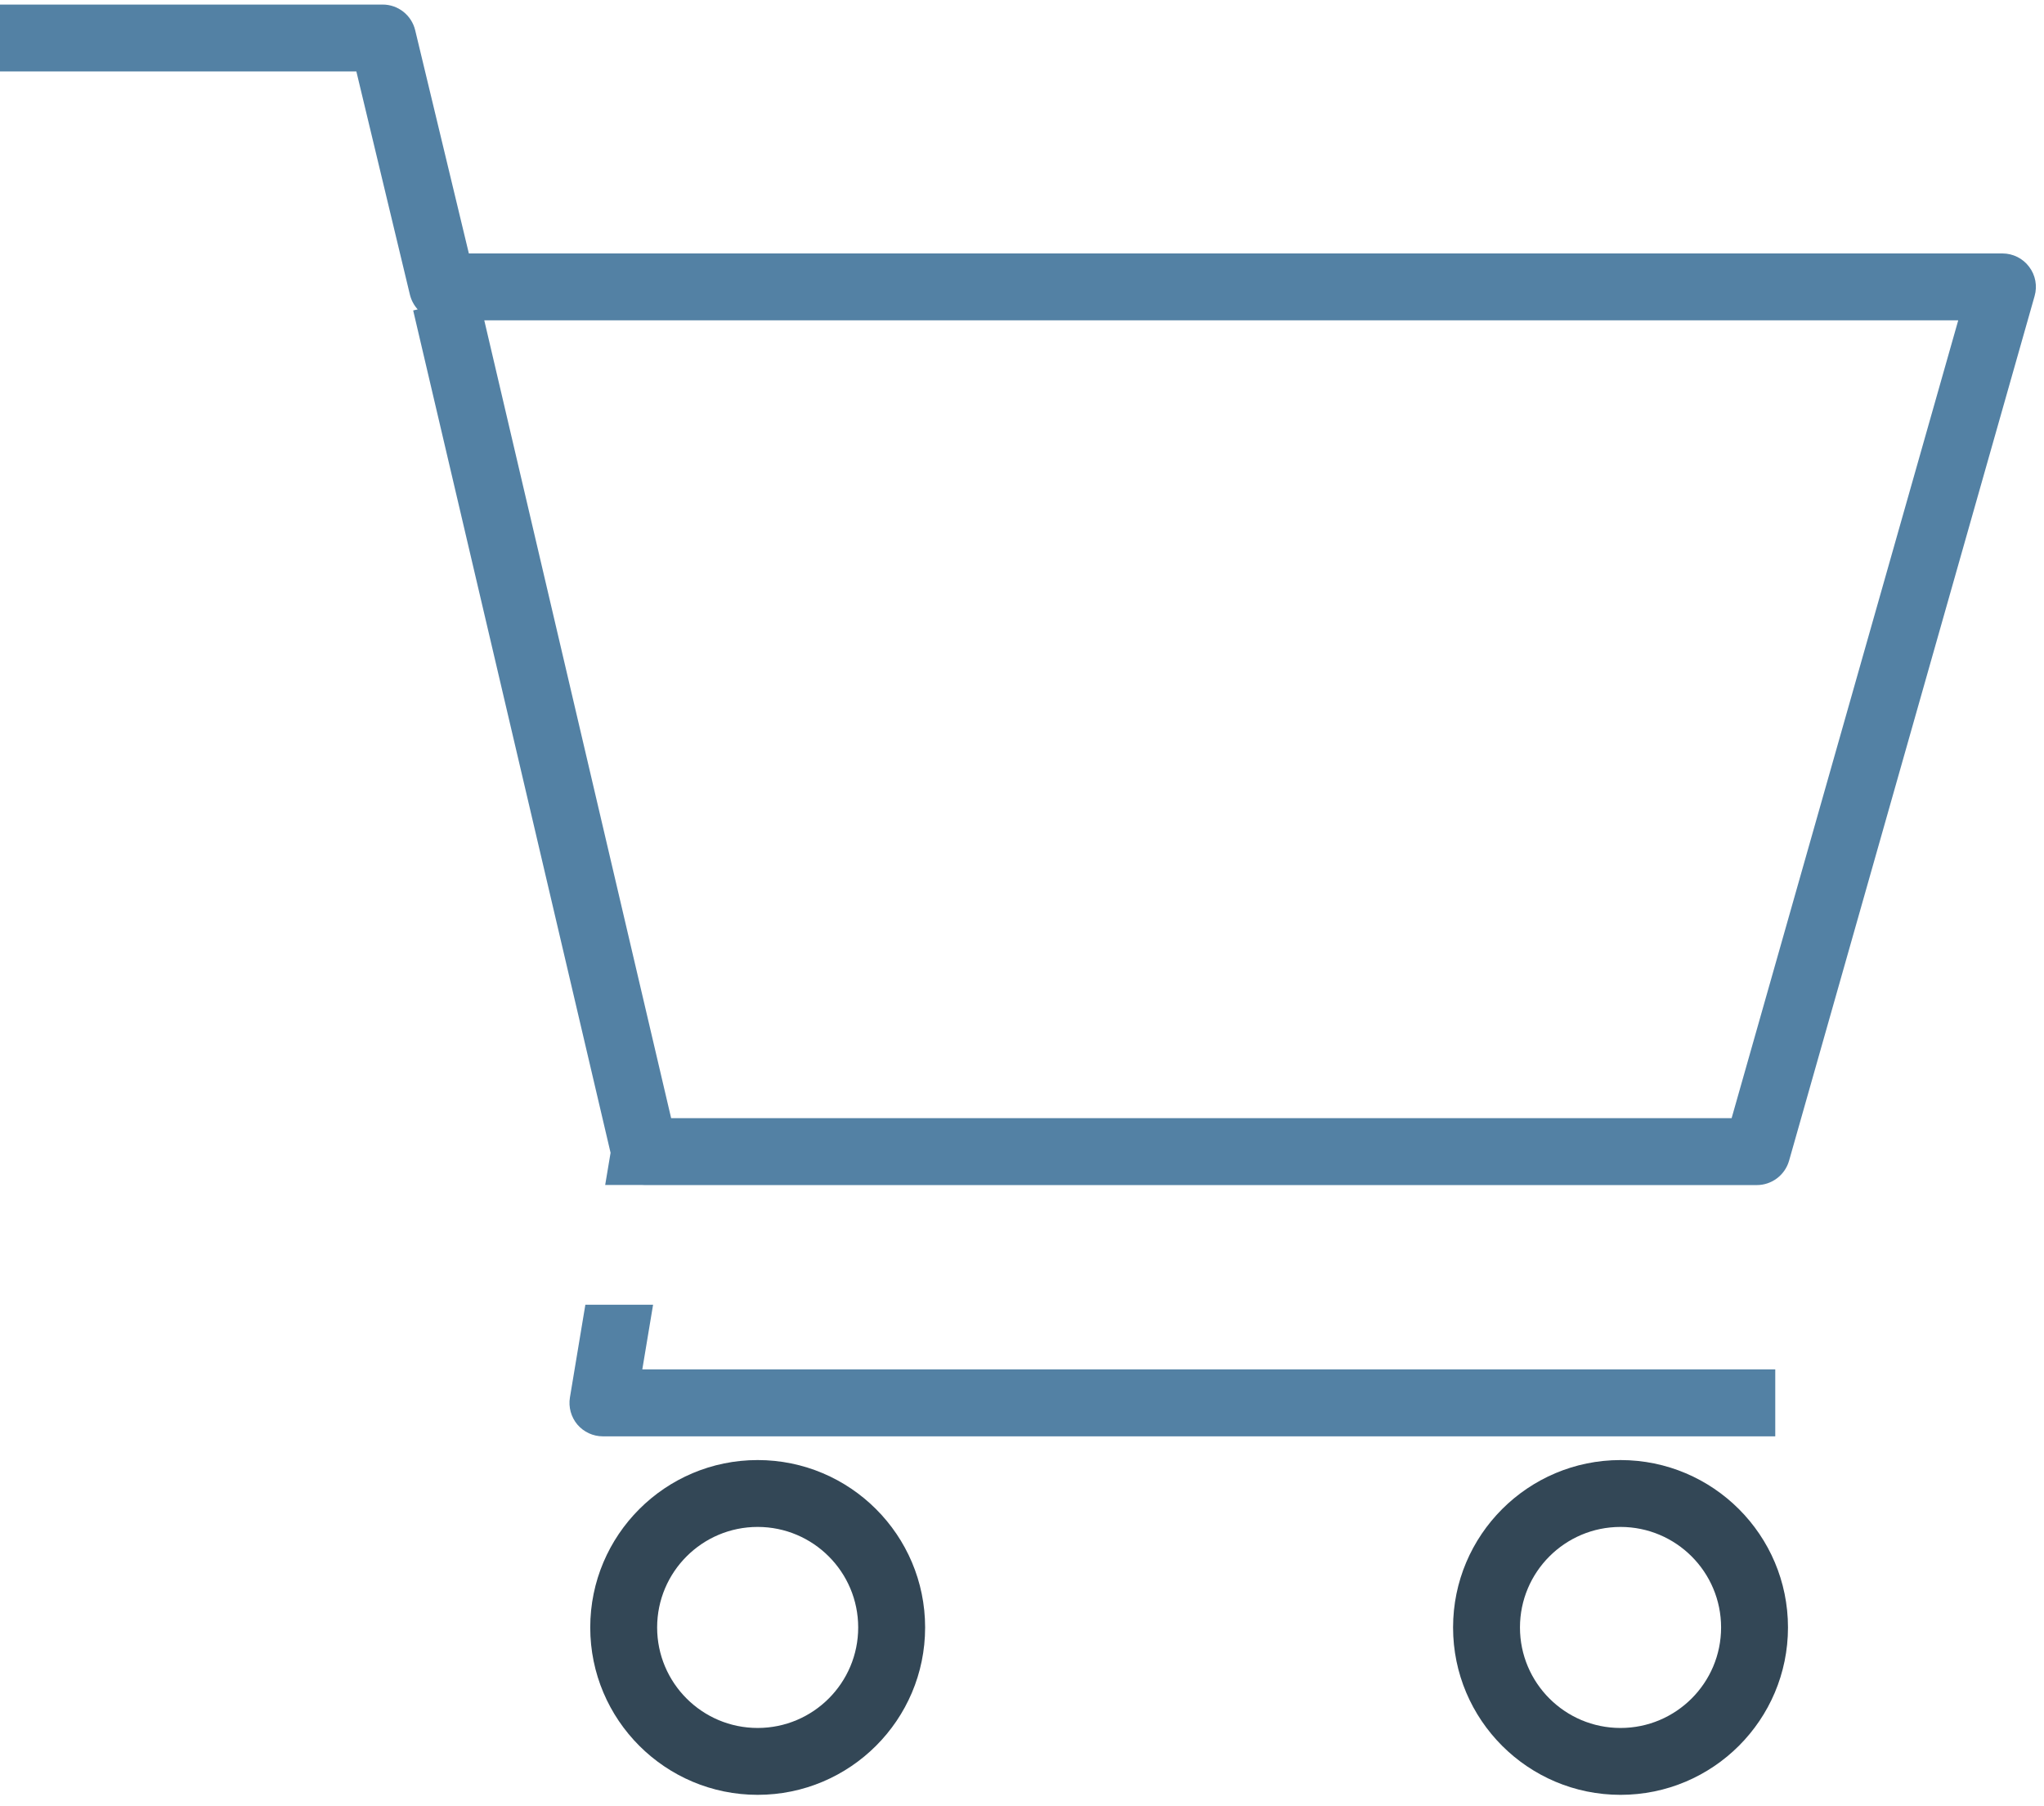
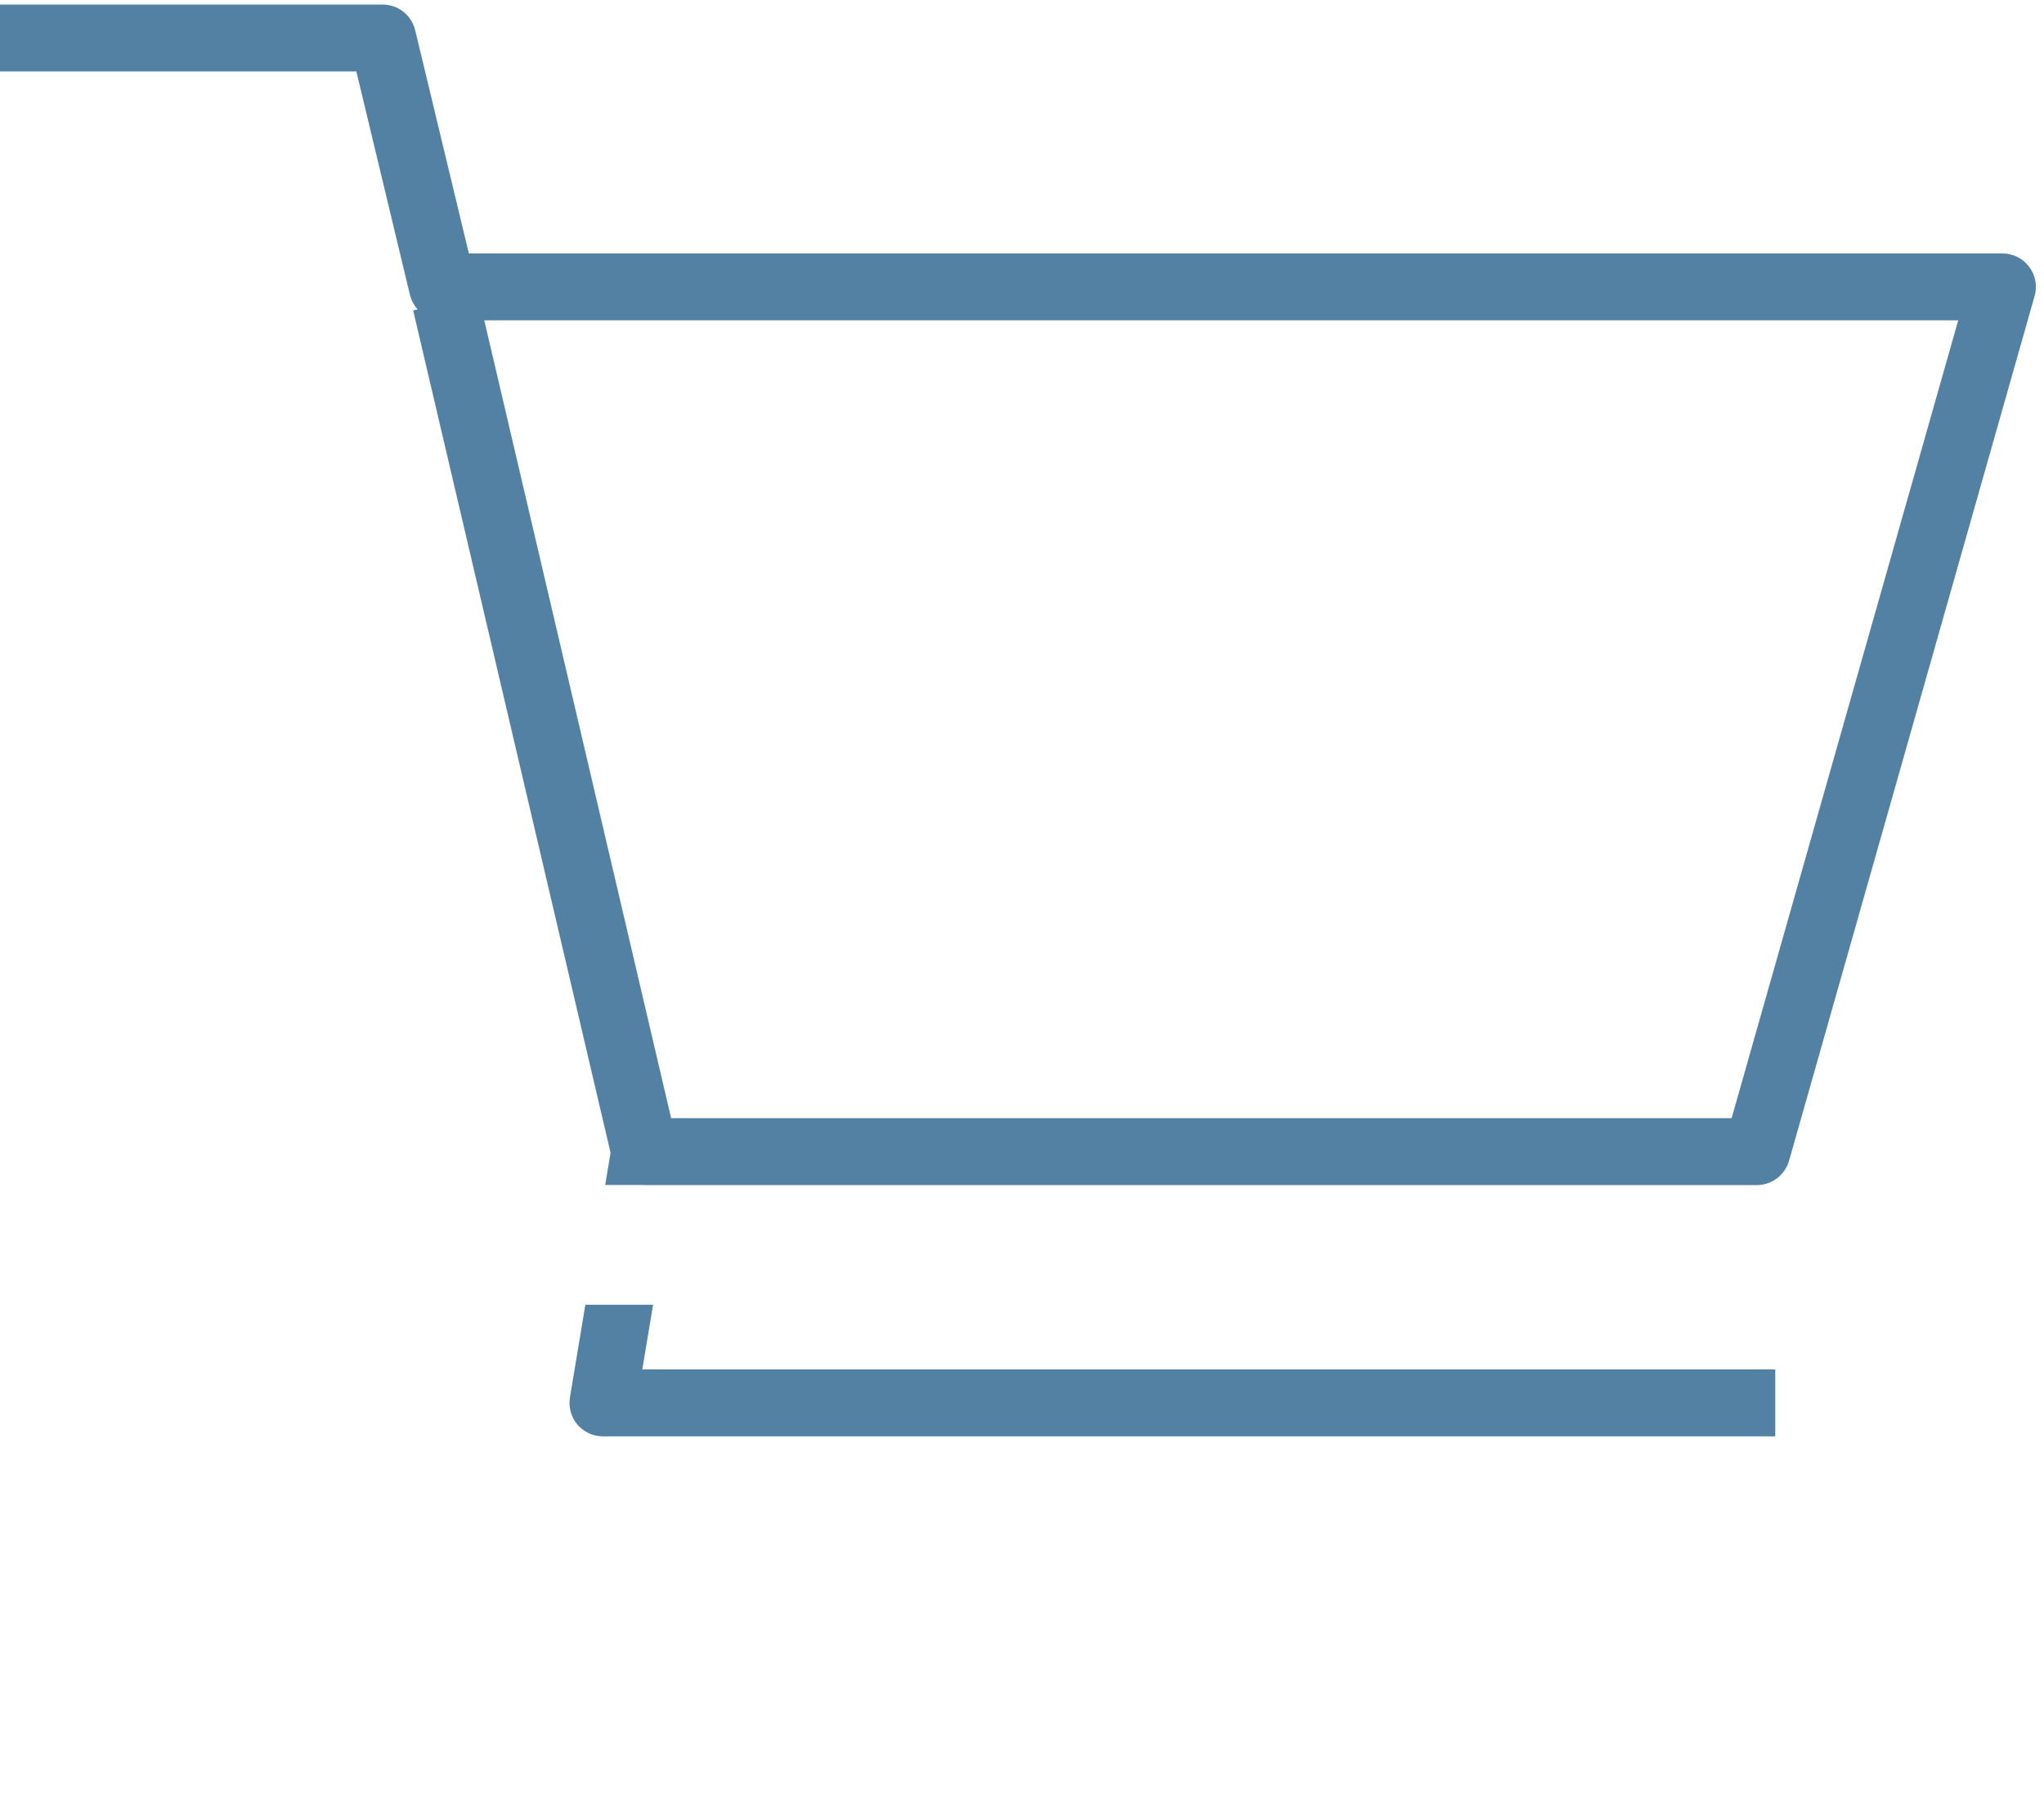
<svg xmlns="http://www.w3.org/2000/svg" width="100%" height="100%" viewBox="0 0 163 144" version="1.1" xml:space="preserve" style="fill-rule:evenodd;clip-rule:evenodd;stroke-linejoin:round;stroke-miterlimit:2;">
  <g transform="matrix(1,0,0,1,-5493.16,-864.096)">
    <g transform="matrix(1.247,0,0,1.652,4208.58,19.119)">
      <g transform="matrix(1,0,0,1.283,0,3.28)">
        <g transform="matrix(0,-1.258,-2.139,0,1078.59,452.304)">
-           <path d="M-4.006,-5.006C-1.243,-5.006 1.001,-2.762 1.001,0.001C1.001,2.763 -1.243,5.006 -4.006,5.006C-6.769,5.006 -9.012,2.763 -9.012,0.001C-9.012,-2.762 -6.769,-5.006 -4.006,-5.006ZM-4.006,-3.005C-5.665,-3.005 -7.012,-1.659 -7.012,0.001C-7.012,1.66 -5.665,3.006 -4.006,3.006C-2.347,3.006 -0.999,1.66 -0.999,0.001C-0.999,-1.659 -2.347,-3.005 -4.006,-3.005Z" style="fill:rgb(51,71,86);" />
-         </g>
+           </g>
        <g transform="matrix(0,-1.258,-2.139,0,1133.77,452.303)">
-           <path d="M-4.007,-5.006C-1.243,-5.006 1,-2.763 1,0.001C1,2.764 -1.243,5.007 -4.007,5.007C-6.77,5.007 -9.013,2.764 -9.013,0.001C-9.013,-2.763 -6.77,-5.006 -4.007,-5.006ZM-4.007,-3.006C-5.666,-3.006 -7.013,-1.659 -7.013,0.001C-7.013,1.66 -5.666,3.007 -4.007,3.007C-2.347,3.007 -1,1.66 -1,0.001C-1,-1.659 -2.347,-3.006 -4.007,-3.006Z" style="fill:rgb(51,71,86);" />
-         </g>
+           </g>
        <g transform="matrix(0.802,0,0,0.472,-3375.63,-11.573)">
          <path d="M5545.55,967.738L5540.15,967.738L5538.92,975.127C5538.79,975.9 5539.01,976.691 5539.51,977.289C5540.02,977.887 5540.76,978.232 5541.55,978.232L5635.03,978.232L5635.03,972.898L5544.69,972.898L5545.55,967.738ZM5542.16,955.628L5541.73,958.196L5544.7,958.196C5544.76,958.2 5544.82,958.202 5544.88,958.202L5633.56,958.202C5634.75,958.202 5635.8,957.411 5636.13,956.265L5655.71,887.331C5655.94,886.527 5655.78,885.662 5655.27,884.995C5654.77,884.328 5653.98,883.936 5653.15,883.936L5530.86,883.936C5530.86,883.936 5526.58,866.139 5526.58,866.139C5526.29,864.941 5525.22,864.096 5523.99,864.096L5493.16,864.096L5493.16,869.429L5521.89,869.429C5521.89,869.429 5526.16,887.226 5526.16,887.226C5526.27,887.674 5526.49,888.073 5526.78,888.396L5526.42,888.48L5542.16,955.628ZM5532.09,889.269L5546.99,952.869C5546.99,952.869 5631.55,952.869 5631.55,952.869C5631.55,952.869 5649.62,889.269 5649.62,889.269L5532.09,889.269Z" style="fill:rgb(83,129,164);" />
        </g>
      </g>
    </g>
  </g>
</svg>